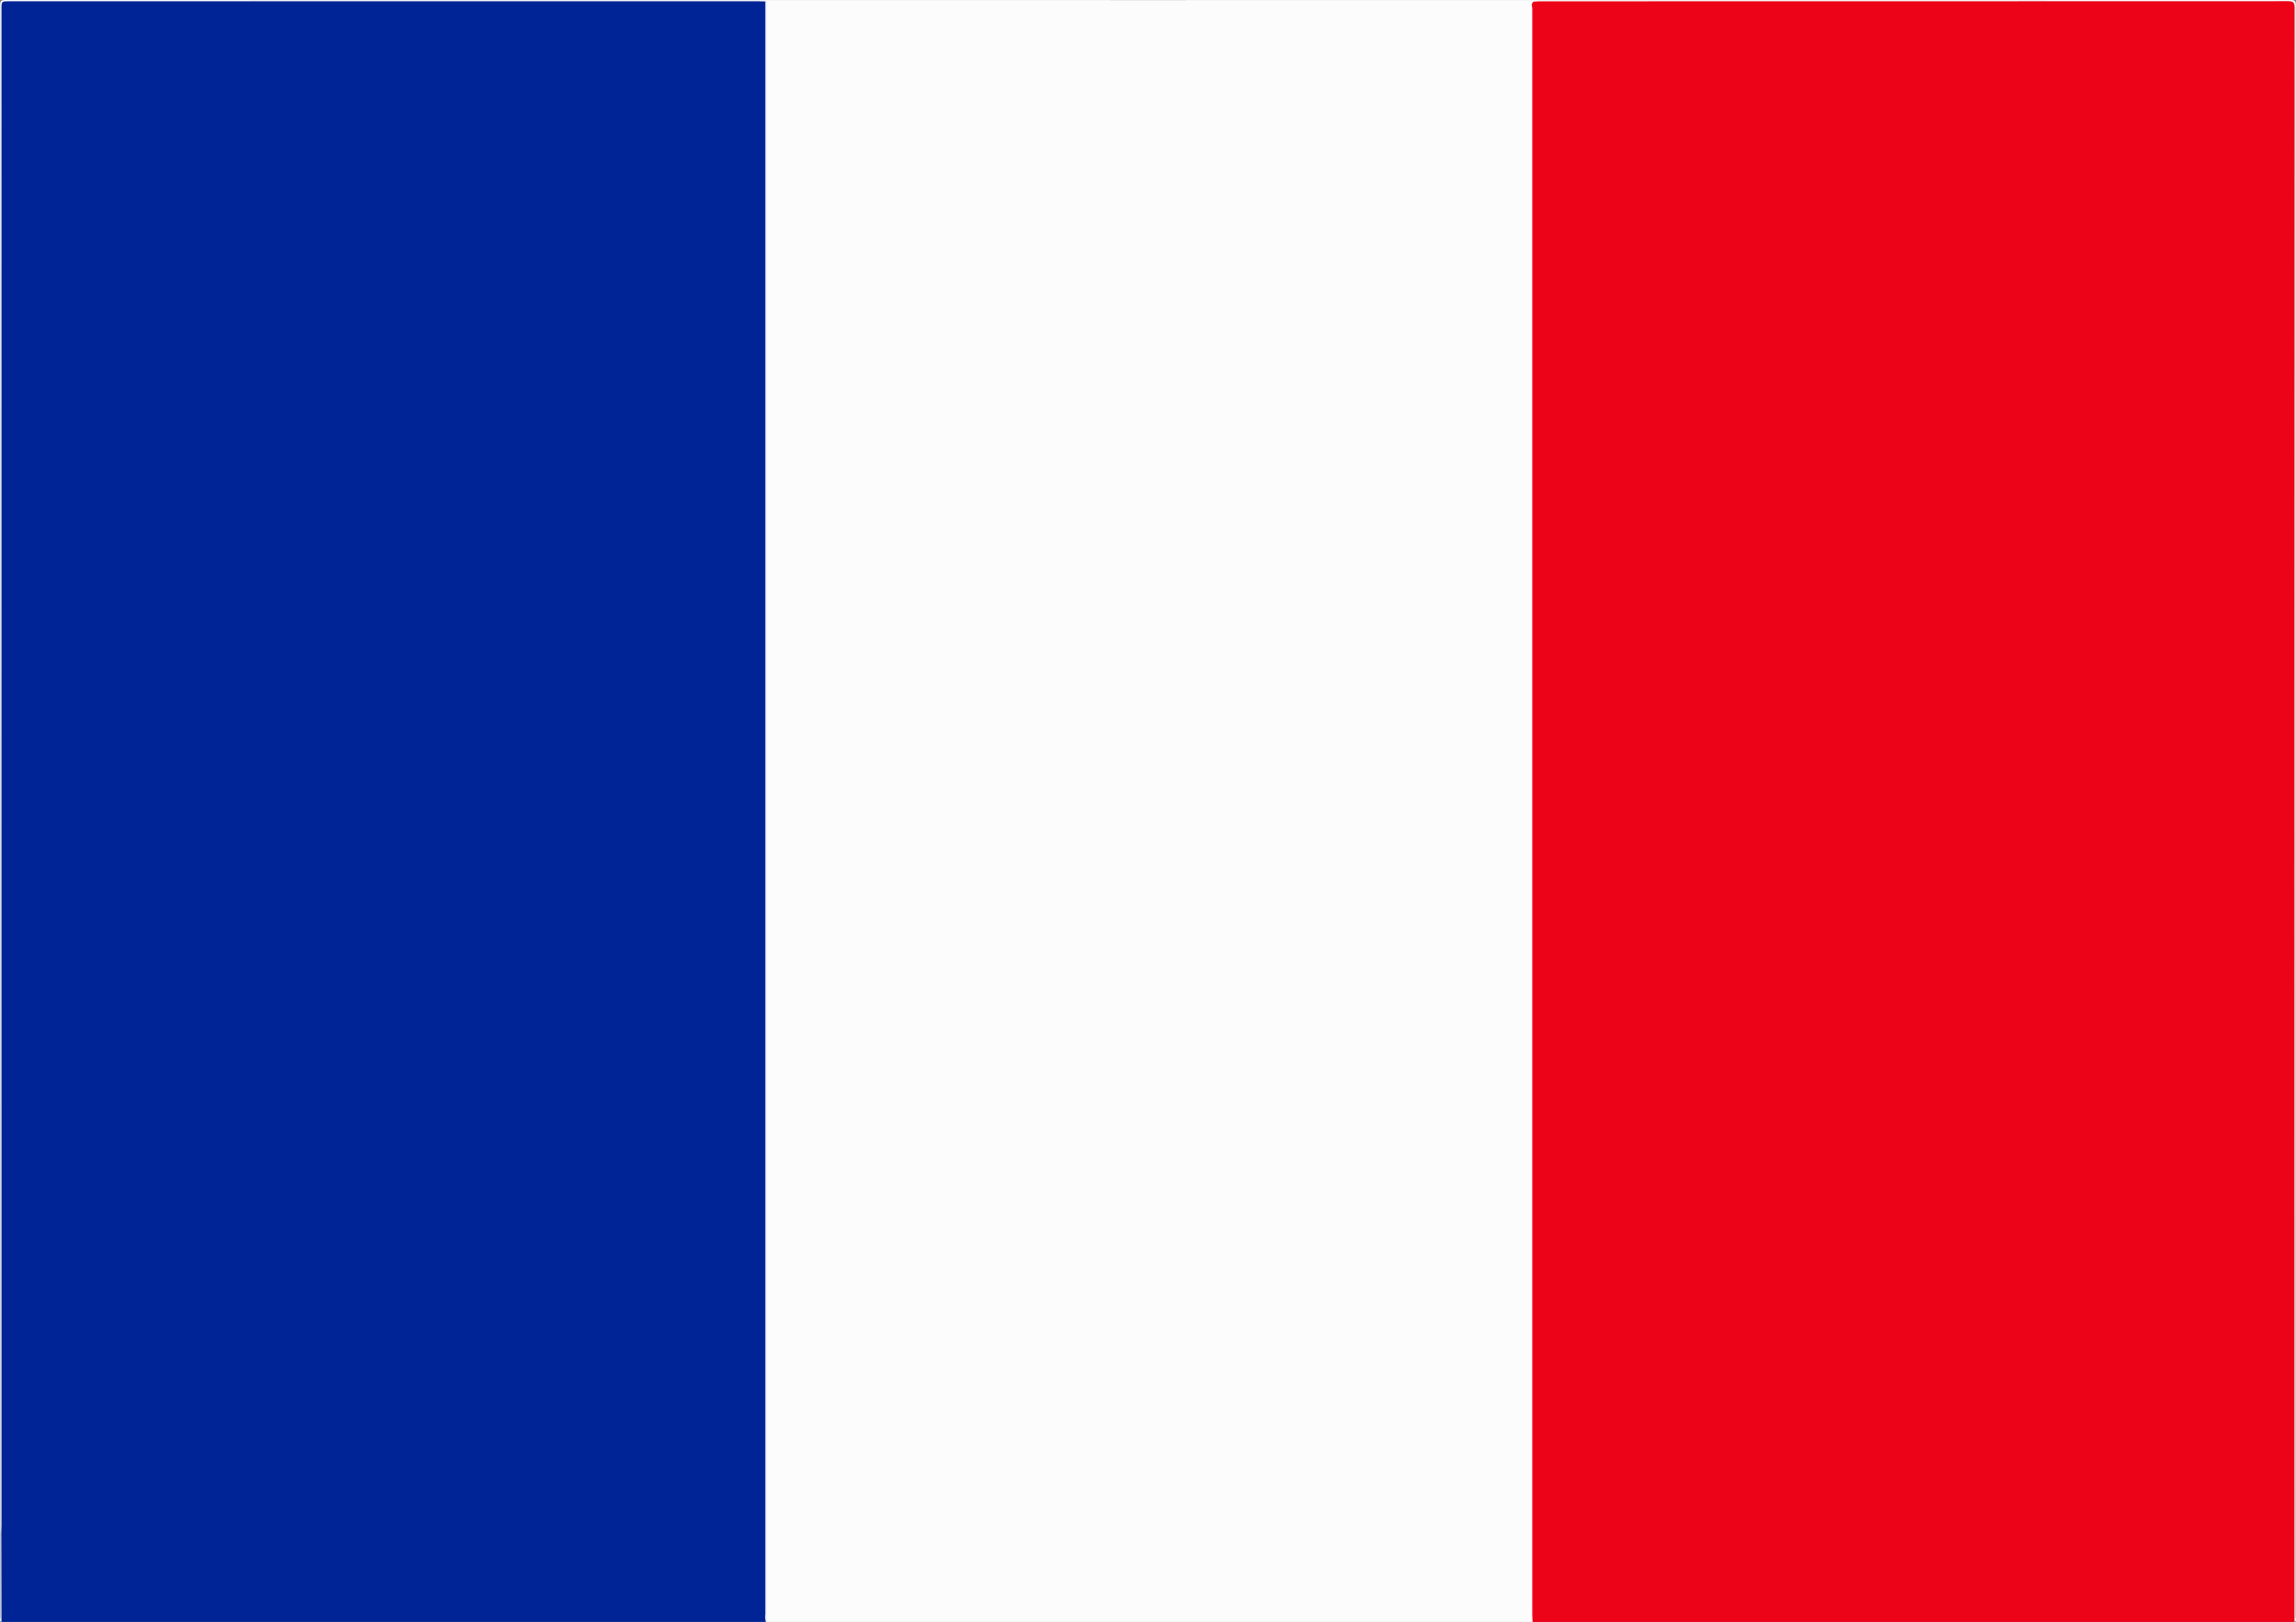
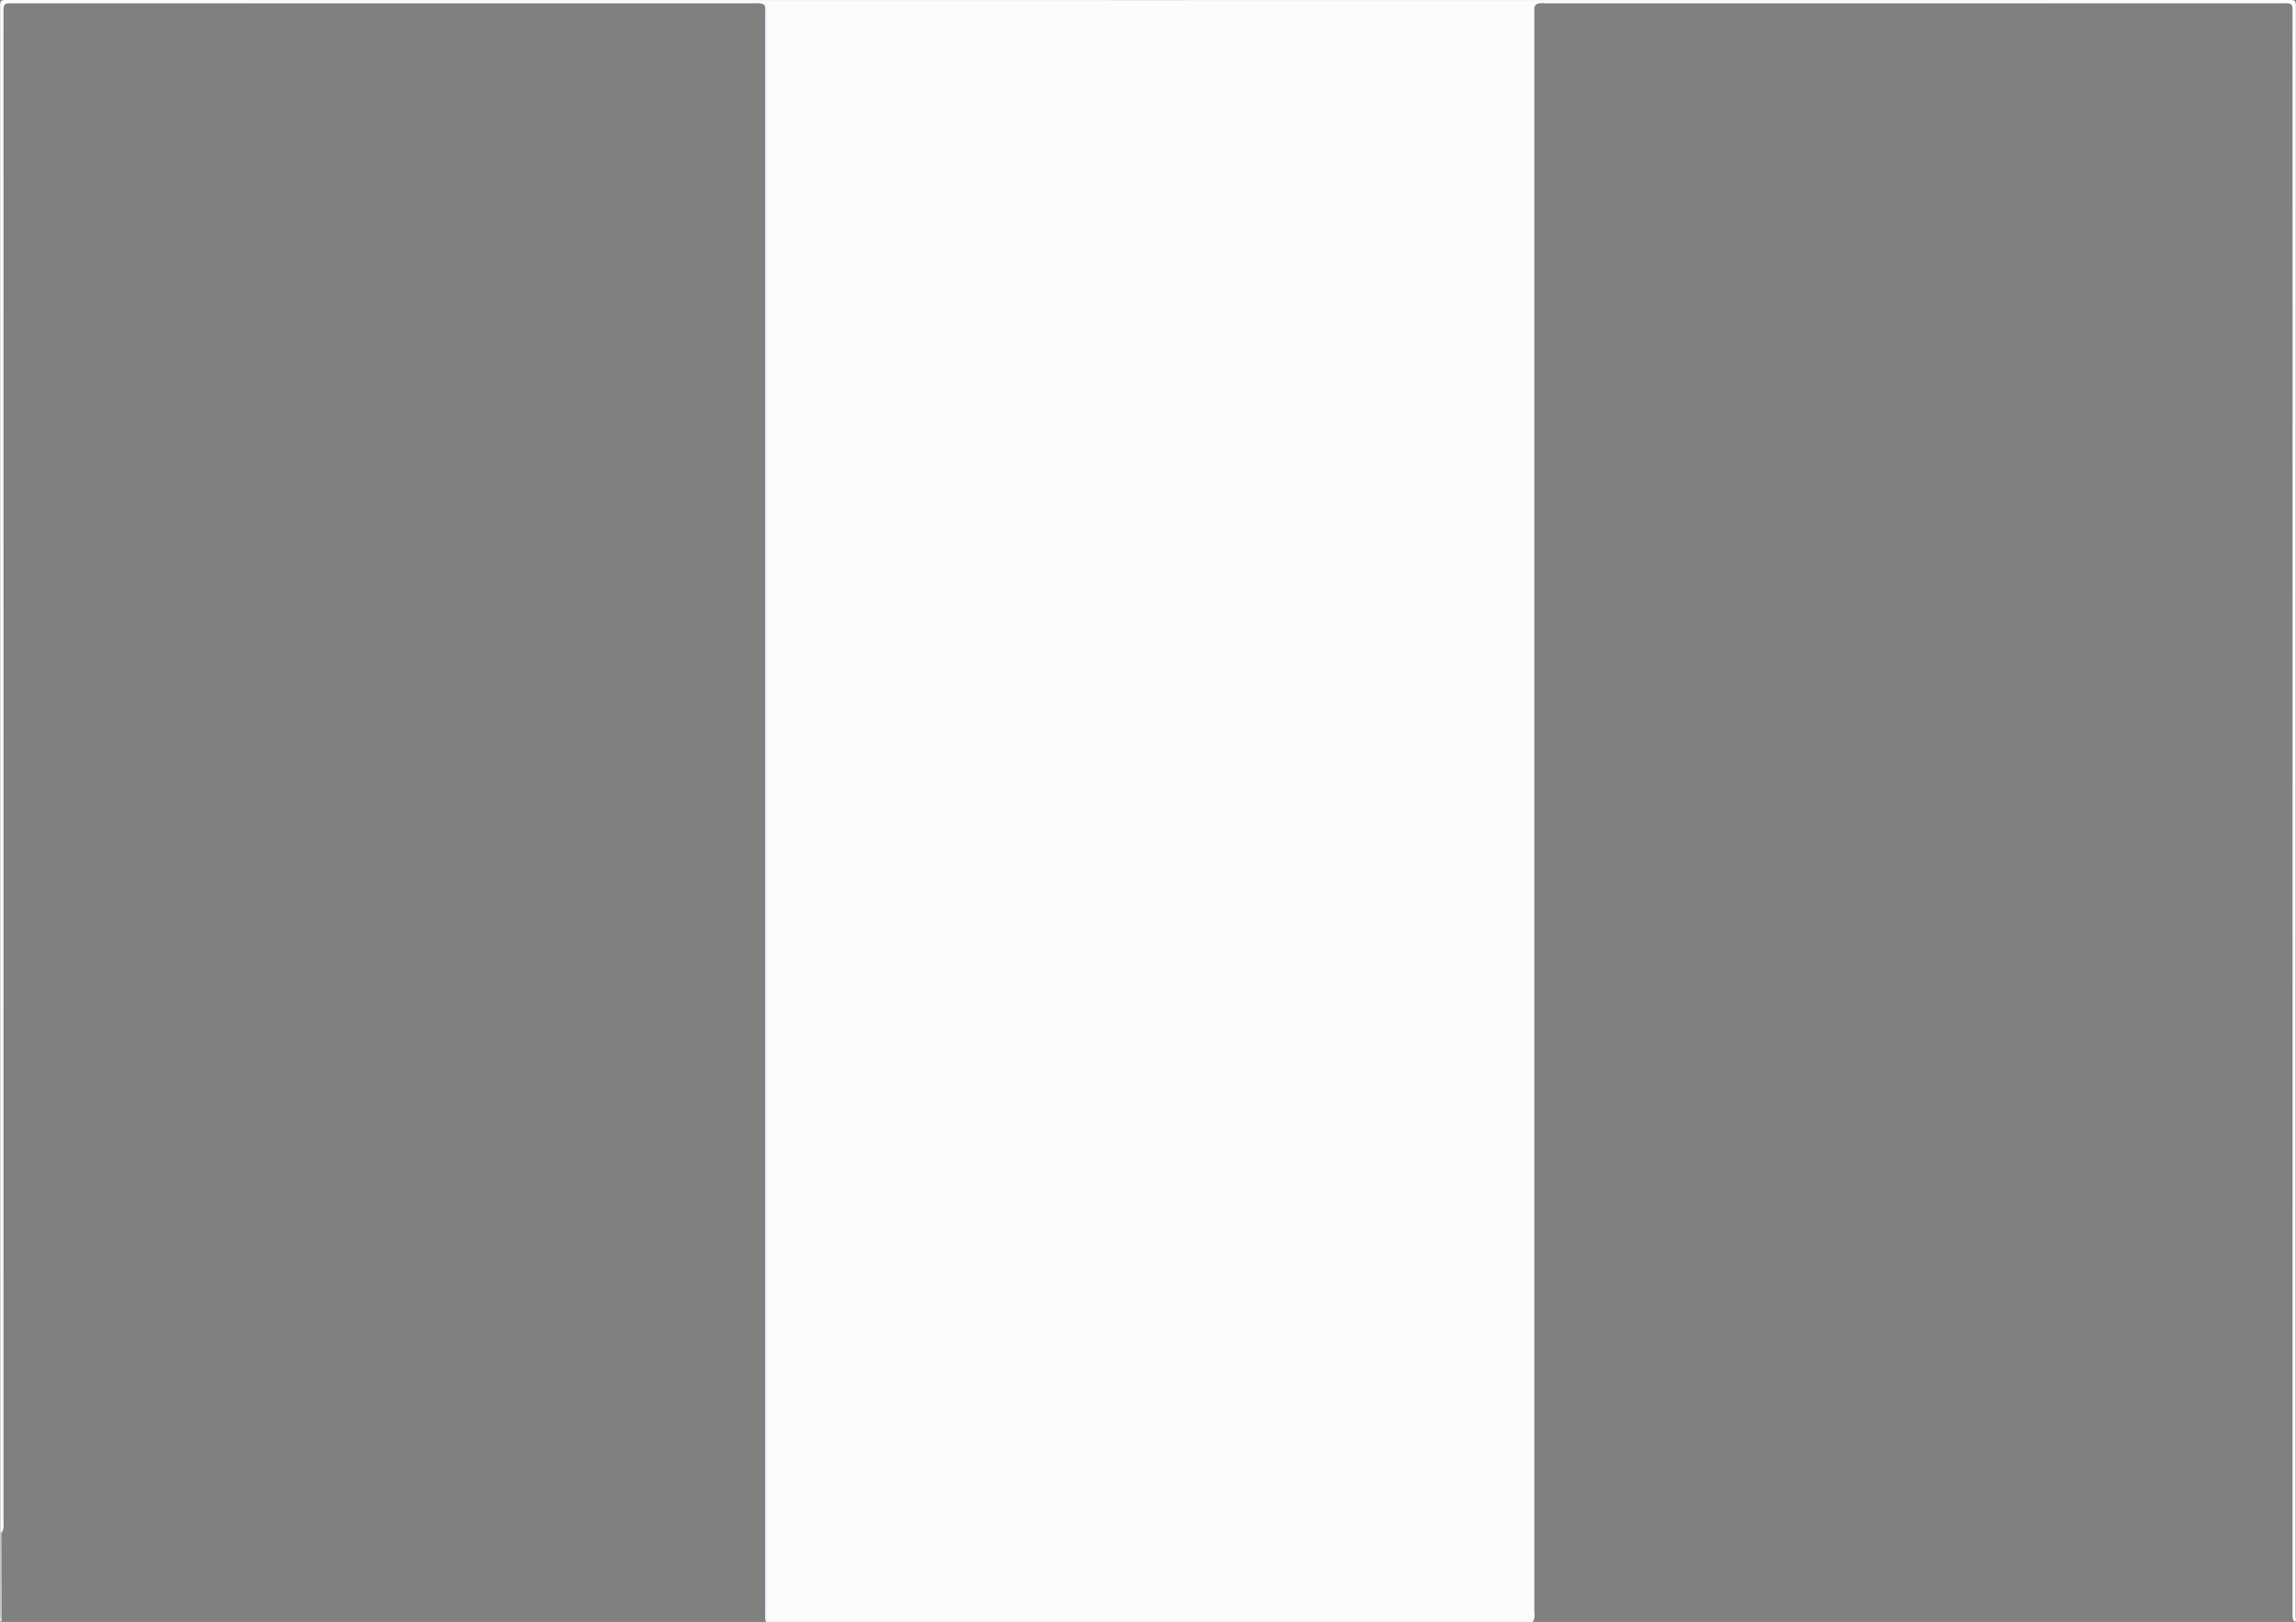
<svg xmlns="http://www.w3.org/2000/svg" viewBox="0 0 984.12 695.15">
  <rect x="0" y="0" width="984.12" height="695.15" fill="#808080" stroke="none" />
  <defs>
    <style>
      .cls-1 {
        fill: #fcfcfc;
      }

      .cls-2 {
        fill: #002495;
      }

      .cls-3 {
        fill: #ed0317;
      }

      .cls-4 {
        fill: #eff2fe;
      }

      .cls-5 {
        fill: #ef091e;
      }
    </style>
  </defs>
  <title>Made In France</title>
  <g id="Calque_2" data-name="Calque 2">
    <g id="Made_In_France" data-name="Made In France">
      <g>
-         <path class="cls-1" d="M.12,656.81Q.12,329.62.06,2.42C.06.23.65,0,2.61,0Q492.06.08,981.52,0c2,0,2.54.24,2.54,2.43q-.1,345.21-.1,690.42c0,.74.59,1.73-.48,2.3a4.13,4.13,0,0,1-.83-2.88c0-1.28,0-2.55,0-3.83V7.56c0-6.85.55-6.14-6.22-6.14q-156.63,0-313.24,0c-1.59,0-3.24-.3-4.76.46a2.82,2.82,0,0,0-.79,2.34c0,1,0,2,0,3.07q0,341.33,0,682.66c0,1.74.51,3.6-.7,5.2H328.76a3.69,3.69,0,0,1-.72-2.65c0-1.19,0-2.38,0-3.57q0-341.38,0-682.75c0-1.48.52-3.1-.8-4.35a7.43,7.43,0,0,0-3.52-.41H5.59c-4.1,0-4.1,0-4.1,4.66q0,235.19,0,470.38,0,87.51,0,175c0,1.68.27,3.42-.49,5A.64.64,0,0,1,.12,656.81Z" />
-         <path class="cls-2" d="M.56,656.81c0-1.11.08-2.21.08-3.32V3.9C.64.56.64.56,4,.56H323.66c1.44,0,2.88,0,4.32.07a.66.66,0,0,1,.52.74c0,.85,0,1.7,0,2.56q0,344,0,687.93a7.29,7.29,0,0,1-.24,3.28H.64a2.81,2.81,0,0,1-.25-1.73V658.31A3.48,3.48,0,0,1,.56,656.81Z" />
-         <path class="cls-3" d="M657.4.69c.94,0,1.87-.12,2.8-.12Q820.43.56,980.65.51c2.32,0,2.89.56,2.89,2.88q-.09,345.89-.06,691.76H657.4a5.52,5.52,0,0,1-.24-2.76q0-344.47,0-688.95A5.47,5.47,0,0,1,657.4.69Z" />
+         <path class="cls-1" d="M.12,656.81Q.12,329.62.06,2.42C.06.23.65,0,2.61,0Q492.06.08,981.52,0c2,0,2.54.24,2.54,2.43q-.1,345.21-.1,690.42c0,.74.59,1.73-.48,2.3a4.13,4.13,0,0,1-.83-2.88c0-1.28,0-2.55,0-3.83V7.56c0-6.85.55-6.14-6.22-6.14q-156.63,0-313.24,0c-1.59,0-3.24-.3-4.76.46a2.82,2.82,0,0,0-.79,2.34c0,1,0,2,0,3.07q0,341.33,0,682.66c0,1.74.51,3.6-.7,5.2H328.76a3.69,3.69,0,0,1-.72-2.65c0-1.19,0-2.38,0-3.57q0-341.38,0-682.75c0-1.48.52-3.1-.8-4.35a7.43,7.43,0,0,0-3.52-.41H5.59c-4.1,0-4.1,0-4.1,4.66q0,235.19,0,470.38,0,87.51,0,175c0,1.68.27,3.42-.49,5A.64.64,0,0,1,.12,656.81" />
        <path class="cls-4" d="M328.25,695.15a8.49,8.49,0,0,1-.21-3.29q0-343.69,0-687.39c0-1.28,0-2.56,0-3.83a.91.91,0,0,1,.75.89c0,.68,0,1.36,0,2V694.12c0,.35,0,.69,0,1Z" />
-         <path class="cls-5" d="M657.4.69V695.15h-.51c0-1-.13-2-.13-3.06q0-344.1,0-688.21C656.79,2.84,656,1.52,657.4.69Z" />
        <path class="cls-4" d="M.56,656.81l.08,38.34c-1.06-.46-.48-1.38-.48-2,0-12.09,0-24.19,0-36.29Z" />
      </g>
    </g>
  </g>
</svg>